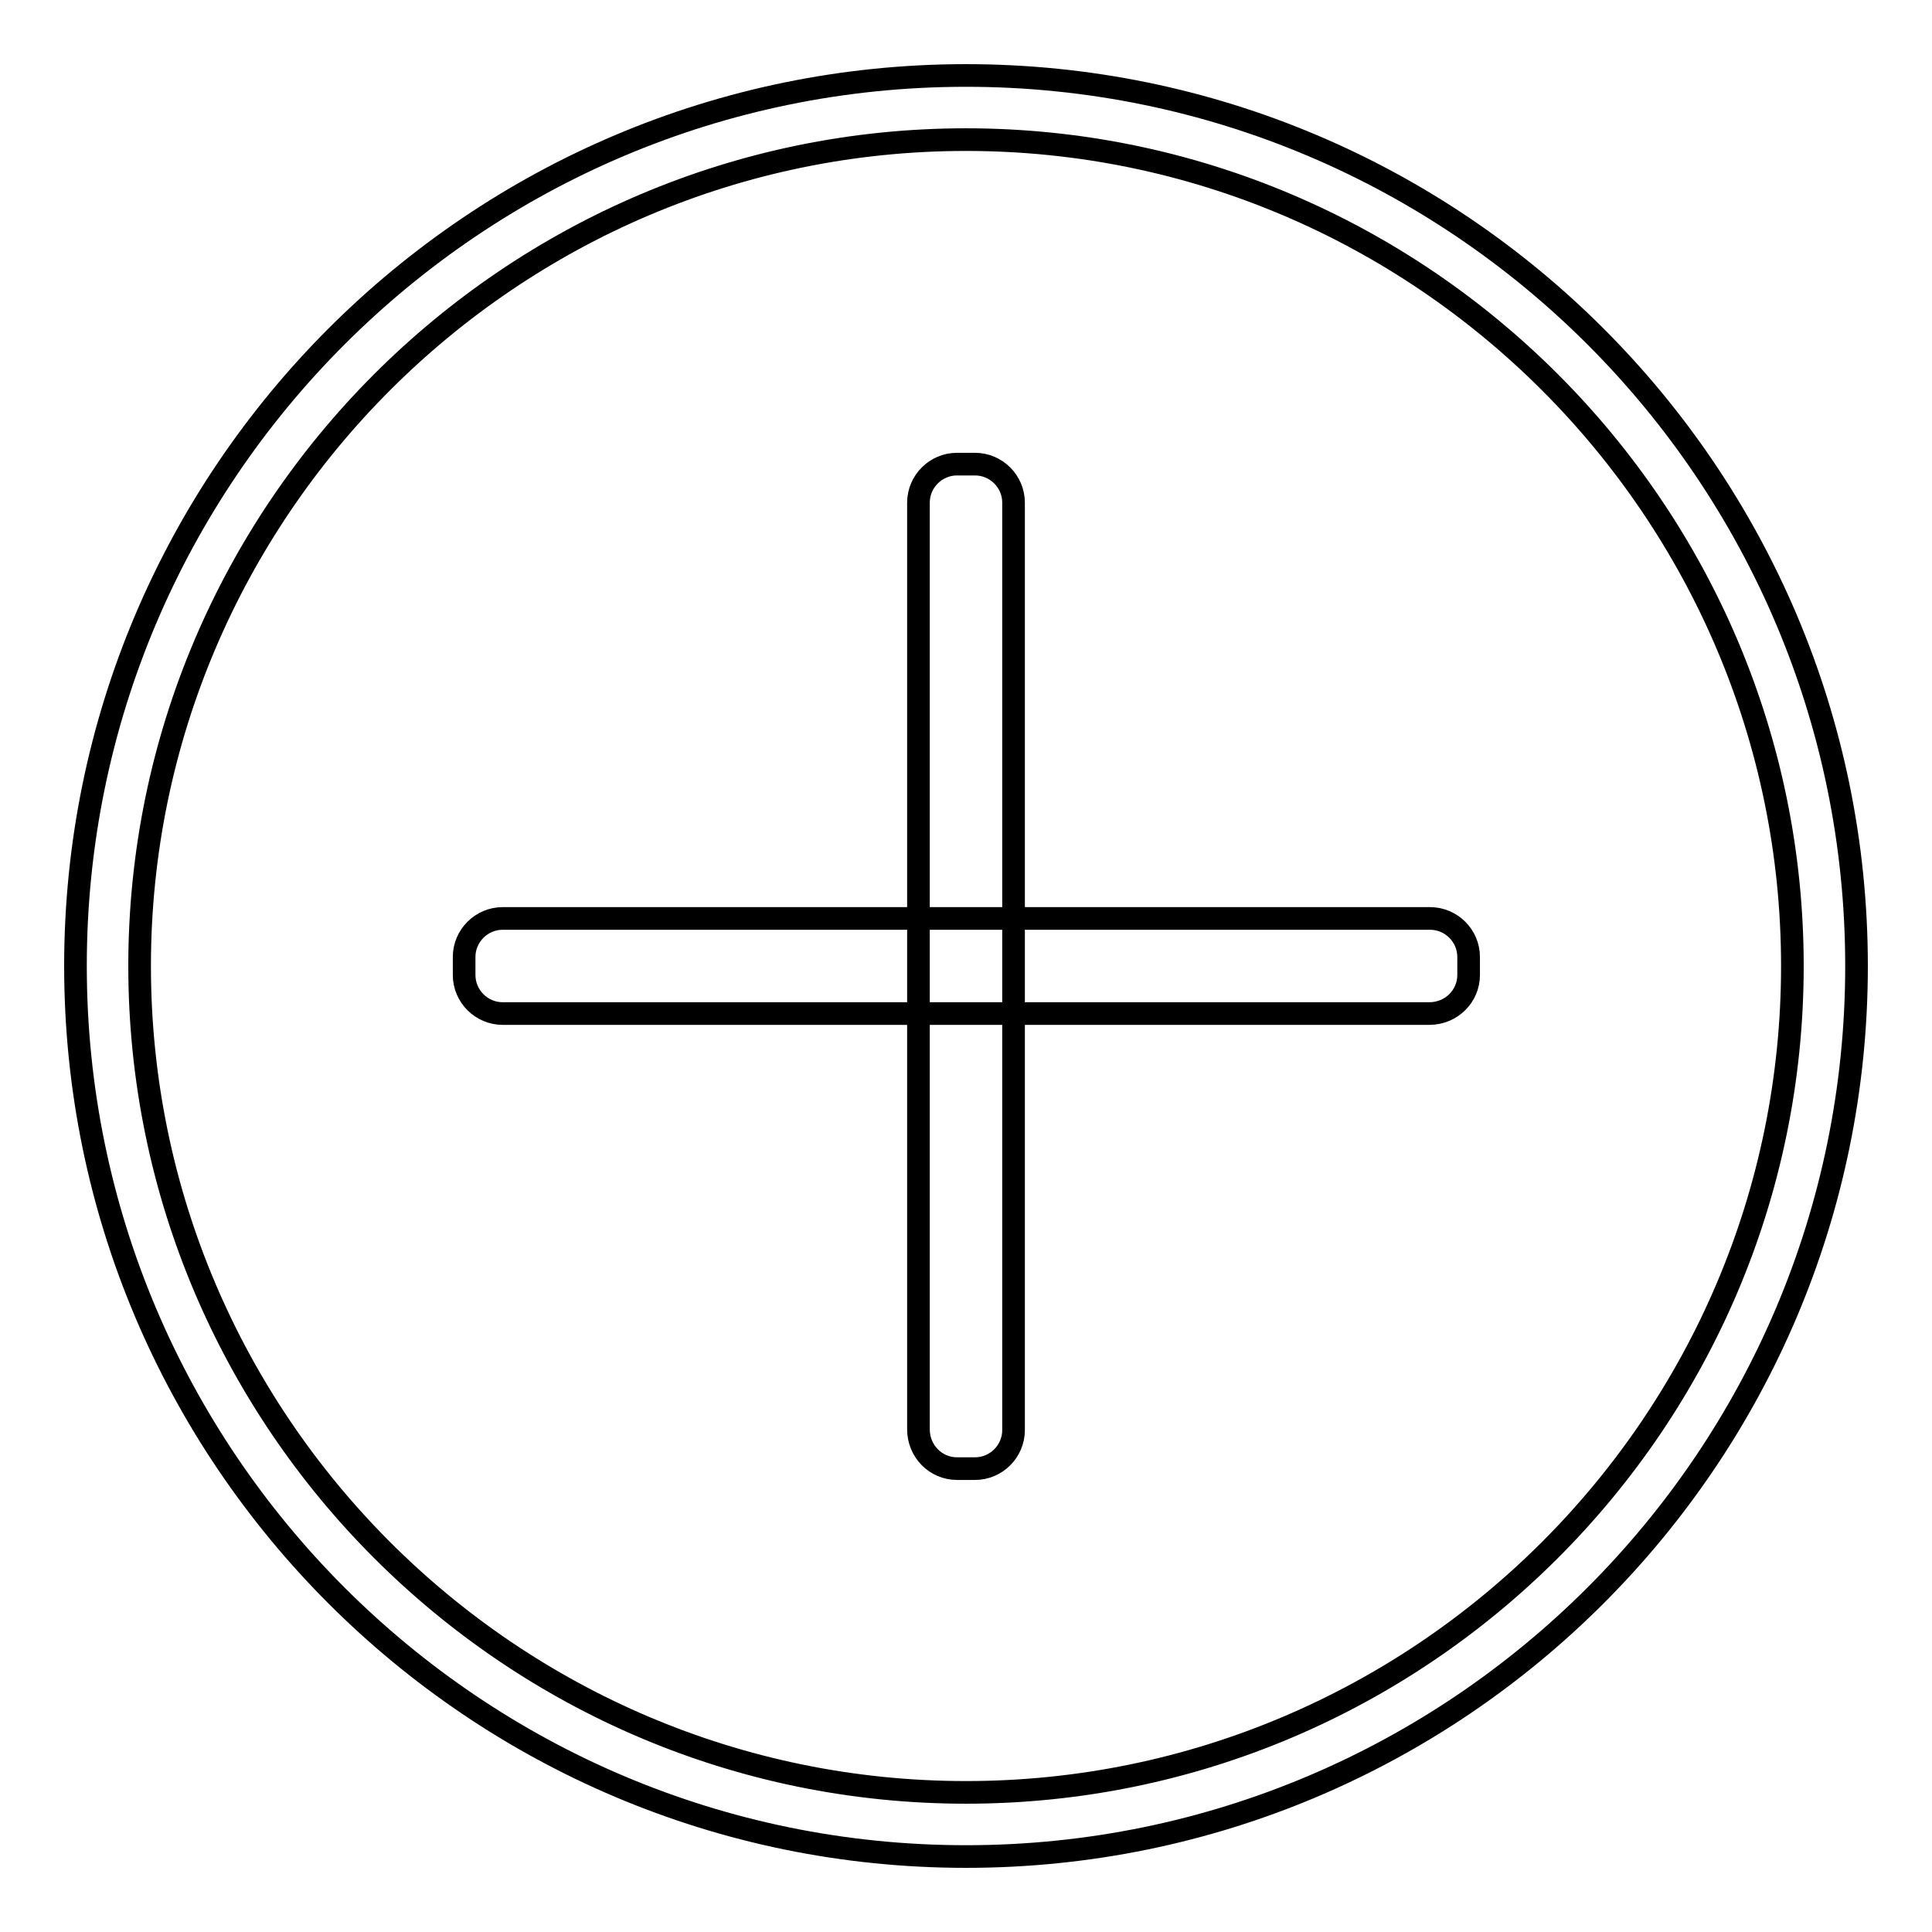
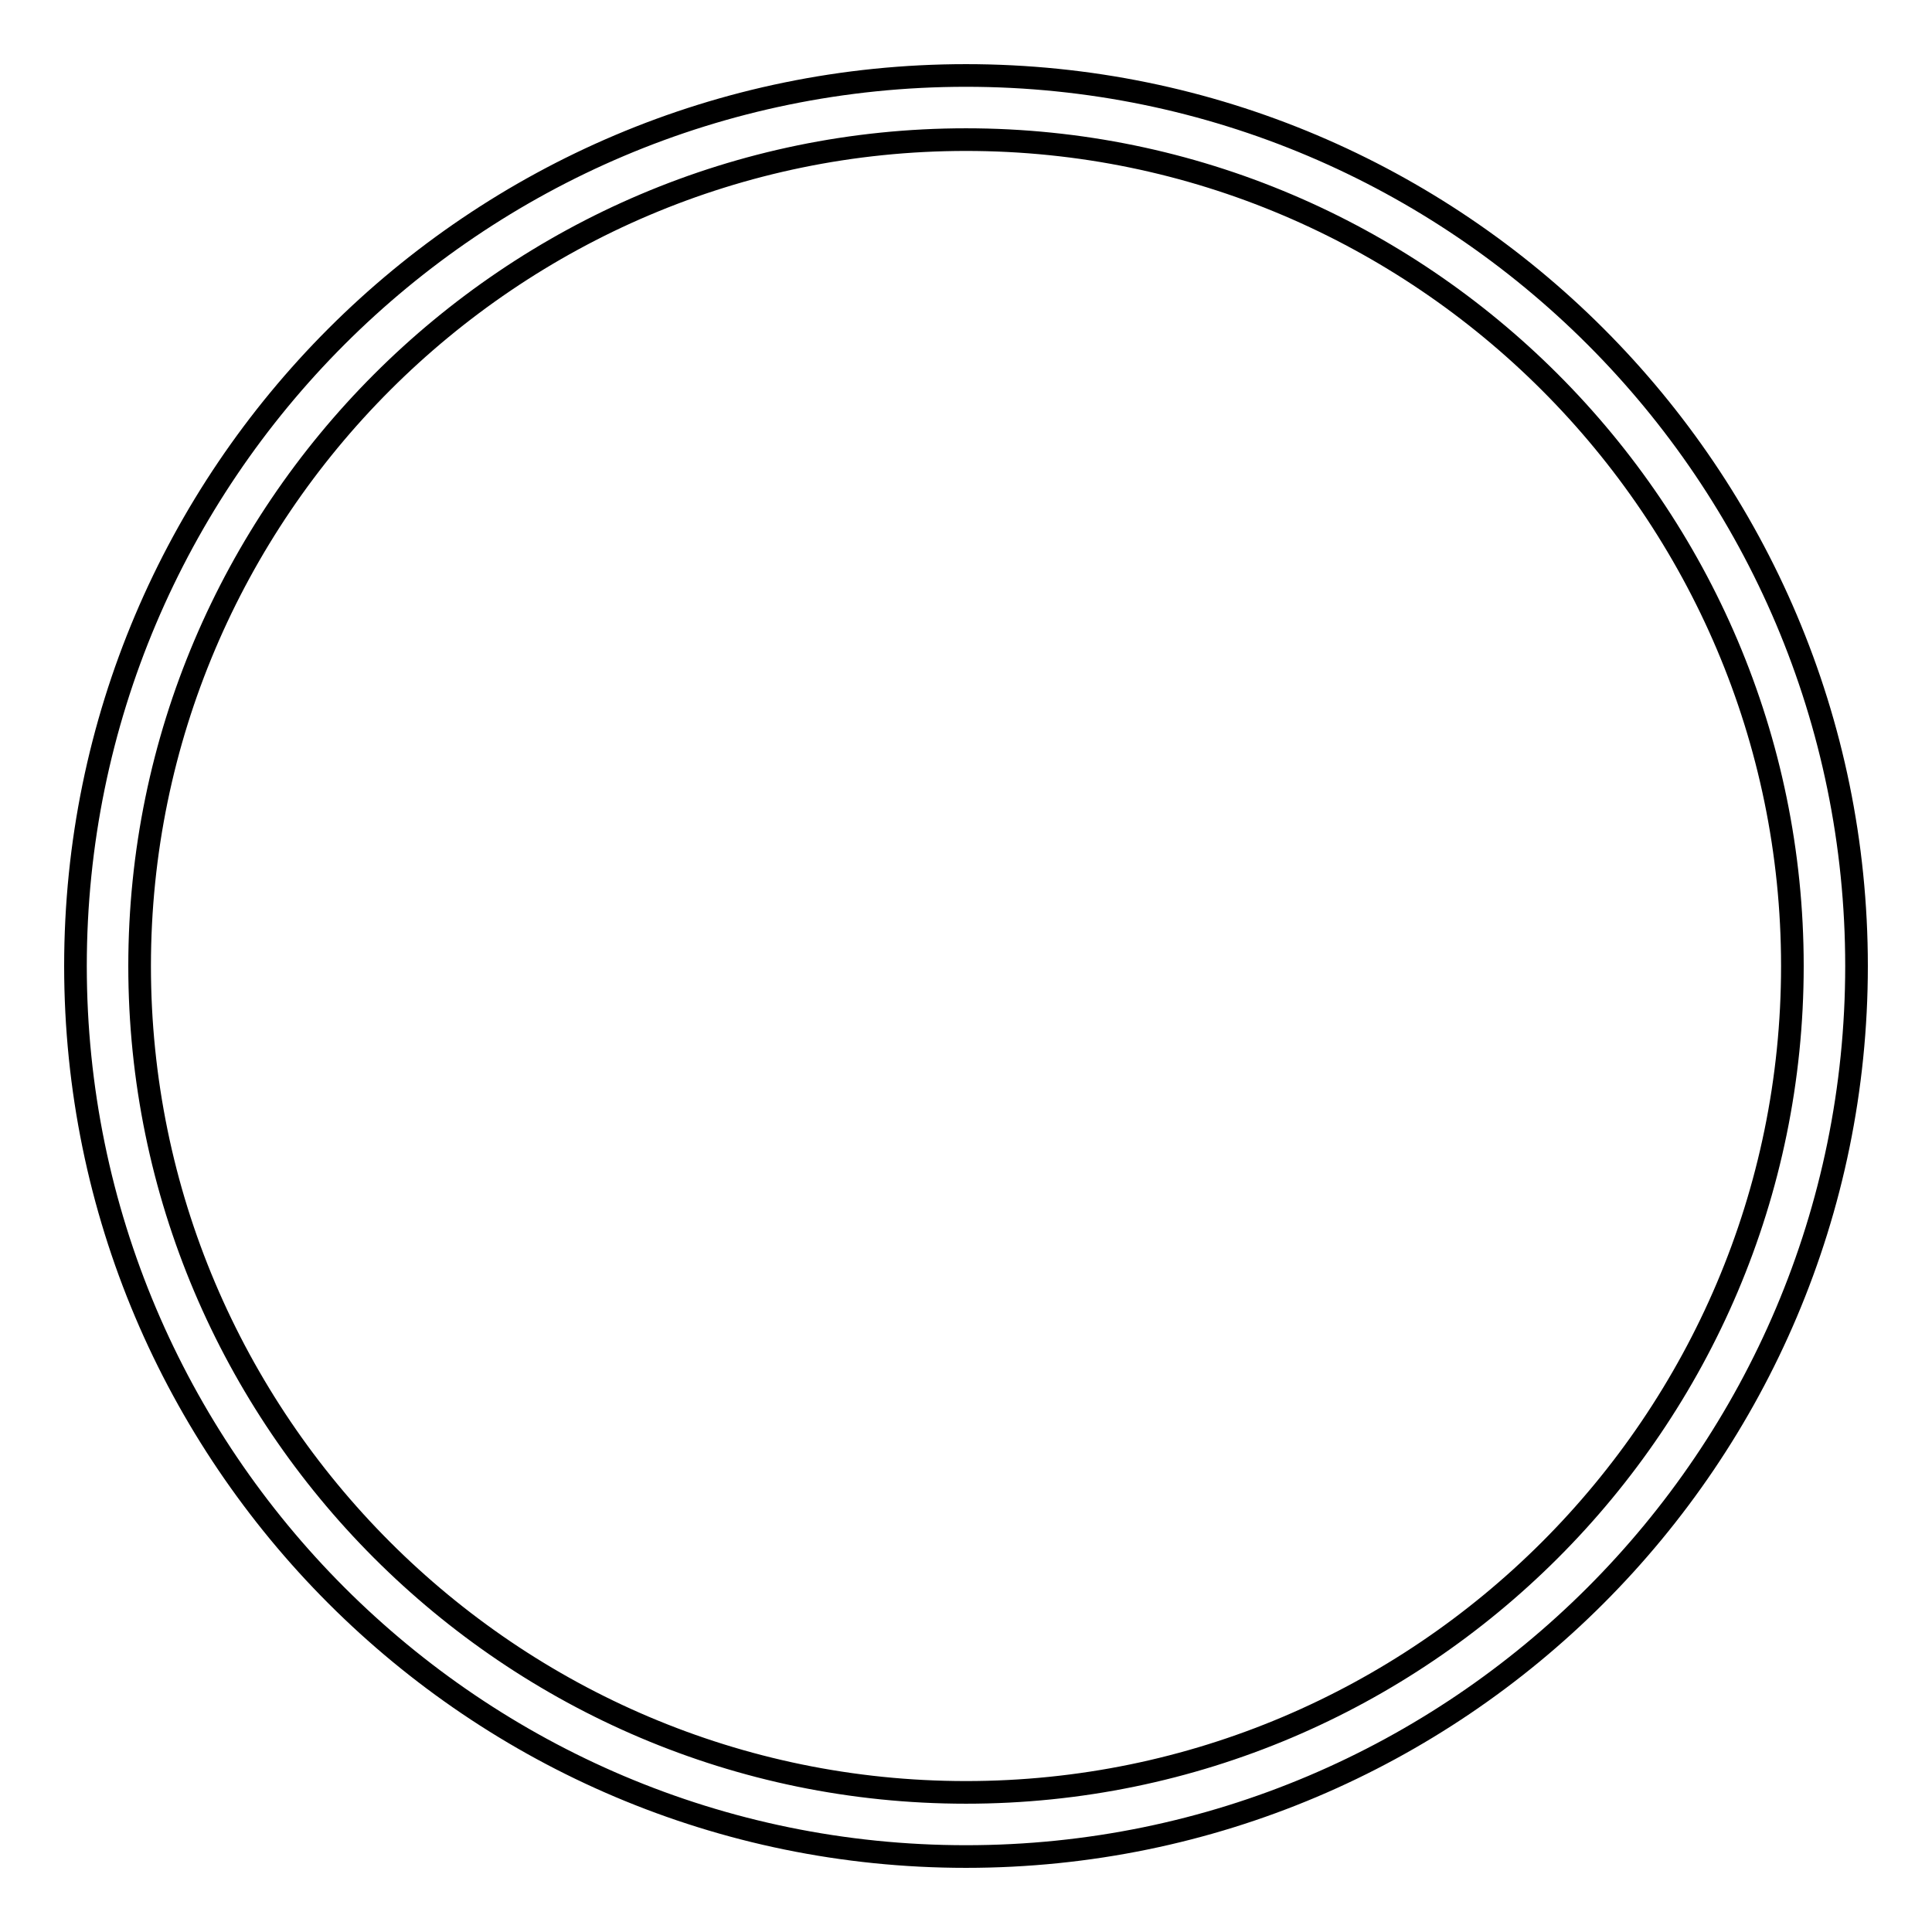
<svg xmlns="http://www.w3.org/2000/svg" version="1.1" x="0px" y="0px" viewBox="0 0 256 256" enable-background="new 0 0 256 256" xml:space="preserve">
  <g>
    <g>
      <path stroke-width="3" fill-opacity="0" stroke="#000000" d="M128,246c-65.1,0-118-52.9-118-118C10,62.9,62.9,10,128,10c65.1,0,118,52.9,118,118C246,193.1,193.1,246,128,246z M128,18.5C67.7,18.5,18.5,67.7,18.5,128c0,60.3,49.1,109.5,109.5,109.5c60.3,0,109.5-49.1,109.5-109.5C237.5,67.7,188.3,18.5,128,18.5z" />
-       <path stroke-width="3" fill-opacity="0" stroke="#000000" d="M189.4,134.3H66.6c-2.8,0-5.1-2.3-5.1-5.1v-2.4c0-2.8,2.3-5.1,5.1-5.1h122.9c2.8,0,5.1,2.3,5.1,5.1v2.4C194.6,132,192.3,134.3,189.4,134.3z" />
-       <path stroke-width="3" fill-opacity="0" stroke="#000000" d="M121.7,189.4V66.6c0-2.8,2.3-5.1,5.1-5.1h2.4c2.8,0,5.1,2.3,5.1,5.1v122.9c0,2.8-2.3,5.1-5.1,5.1h-2.4C124,194.6,121.7,192.3,121.7,189.4z" />
    </g>
  </g>
</svg>